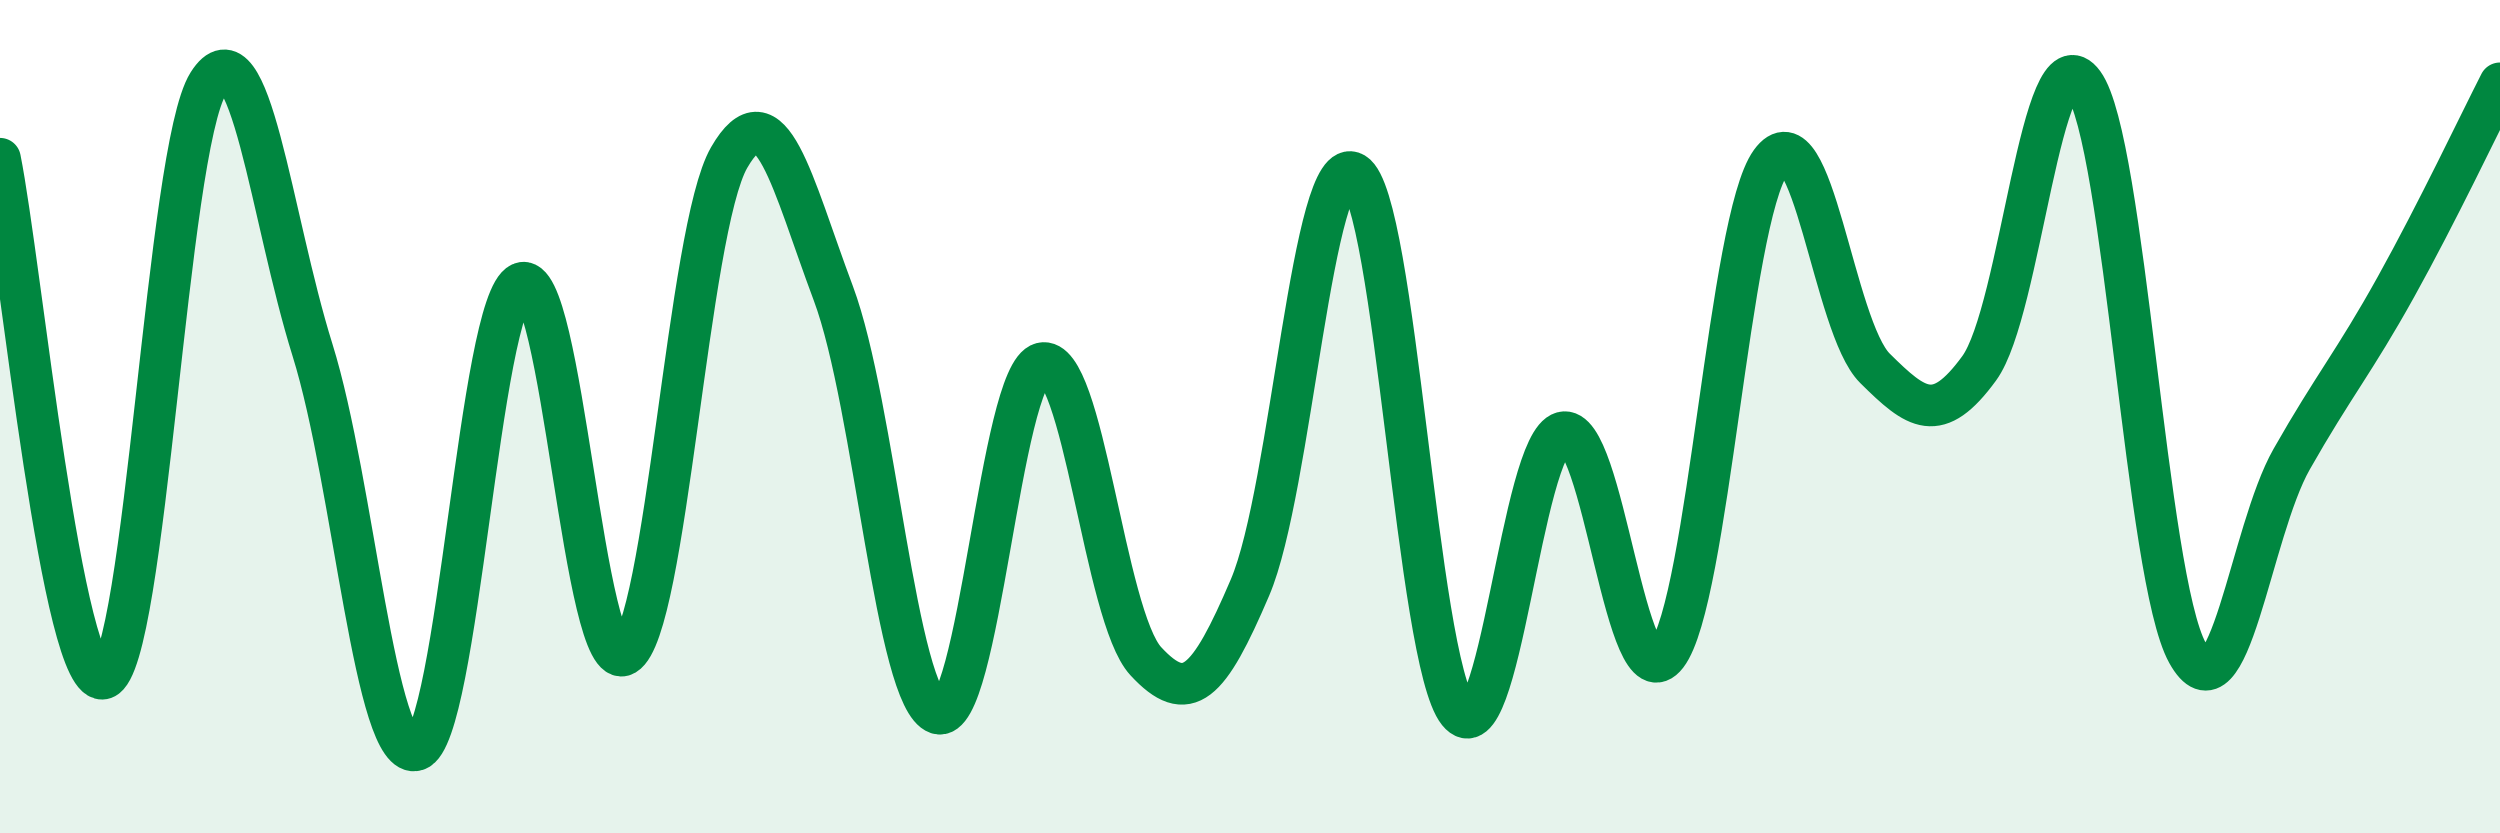
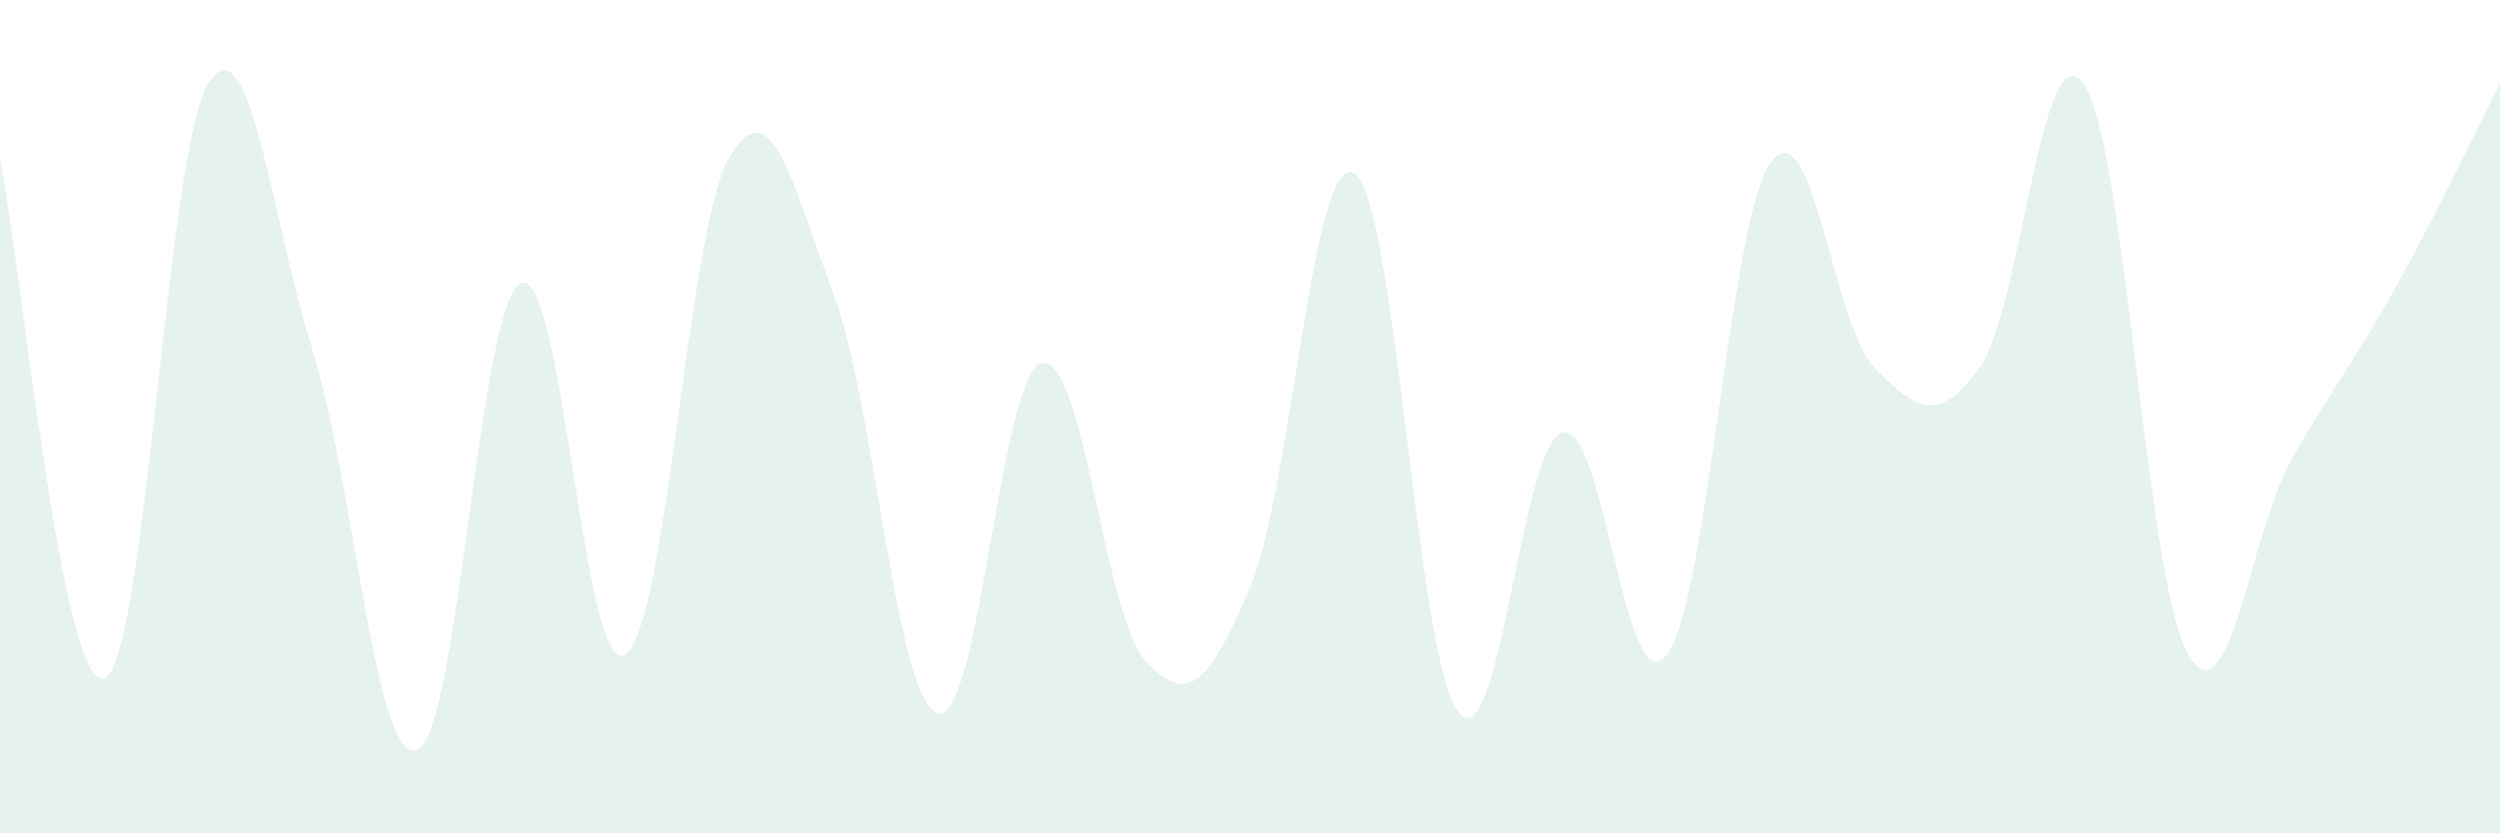
<svg xmlns="http://www.w3.org/2000/svg" width="60" height="20" viewBox="0 0 60 20">
  <path d="M 0,3.81 C 0.5,6.3 1.5,16.64 2.5,16.28 C 3.5,15.92 4,3.58 5,2 C 6,0.42 6.5,5.2 7.5,8.4 C 8.5,11.6 9,18.32 10,18 C 11,17.68 11.5,7.26 12.5,6.8 C 13.5,6.34 14,16.31 15,15.71 C 16,15.11 16.5,5.51 17.5,3.78 C 18.5,2.05 19,4.37 20,7.04 C 21,9.71 21.5,16.78 22.5,17.12 C 23.5,17.46 24,8.97 25,8.72 C 26,8.47 26.5,14.79 27.5,15.87 C 28.5,16.95 29,16.44 30,14.1 C 31,11.76 31.5,3.56 32.5,4.16 C 33.5,4.76 34,15.85 35,17.09 C 36,18.33 36.5,10.65 37.5,10.38 C 38.5,10.11 39,17.02 40,15.72 C 41,14.42 41.5,5.27 42.5,3.89 C 43.5,2.51 44,7.85 45,8.84 C 46,9.83 46.5,10.21 47.5,8.84 C 48.5,7.47 49,0.63 50,2 C 51,3.37 51.5,13.87 52.5,15.67 C 53.5,17.47 54,12.78 55,11.02 C 56,9.26 56.5,8.69 57.5,6.89 C 58.5,5.09 59.5,2.98 60,2L60 20L0 20Z" fill="#008740" opacity="0.1" stroke-linecap="round" stroke-linejoin="round" />
-   <path d="M 0,3.81 C 0.5,6.3 1.5,16.64 2.5,16.28 C 3.5,15.92 4,3.58 5,2 C 6,0.42 6.5,5.2 7.5,8.4 C 8.5,11.6 9,18.32 10,18 C 11,17.68 11.5,7.26 12.5,6.8 C 13.5,6.34 14,16.31 15,15.71 C 16,15.11 16.5,5.51 17.5,3.78 C 18.5,2.05 19,4.37 20,7.04 C 21,9.71 21.5,16.78 22.5,17.12 C 23.5,17.46 24,8.97 25,8.72 C 26,8.47 26.5,14.79 27.5,15.87 C 28.5,16.95 29,16.44 30,14.1 C 31,11.76 31.5,3.56 32.5,4.16 C 33.5,4.76 34,15.85 35,17.09 C 36,18.33 36.5,10.65 37.5,10.38 C 38.5,10.11 39,17.02 40,15.72 C 41,14.42 41.5,5.27 42.5,3.89 C 43.5,2.51 44,7.85 45,8.84 C 46,9.83 46.5,10.21 47.5,8.84 C 48.5,7.47 49,0.63 50,2 C 51,3.37 51.5,13.87 52.5,15.67 C 53.5,17.47 54,12.78 55,11.02 C 56,9.26 56.5,8.69 57.5,6.89 C 58.5,5.09 59.5,2.98 60,2" stroke="#008740" stroke-width="1" fill="none" stroke-linecap="round" stroke-linejoin="round" />
</svg>